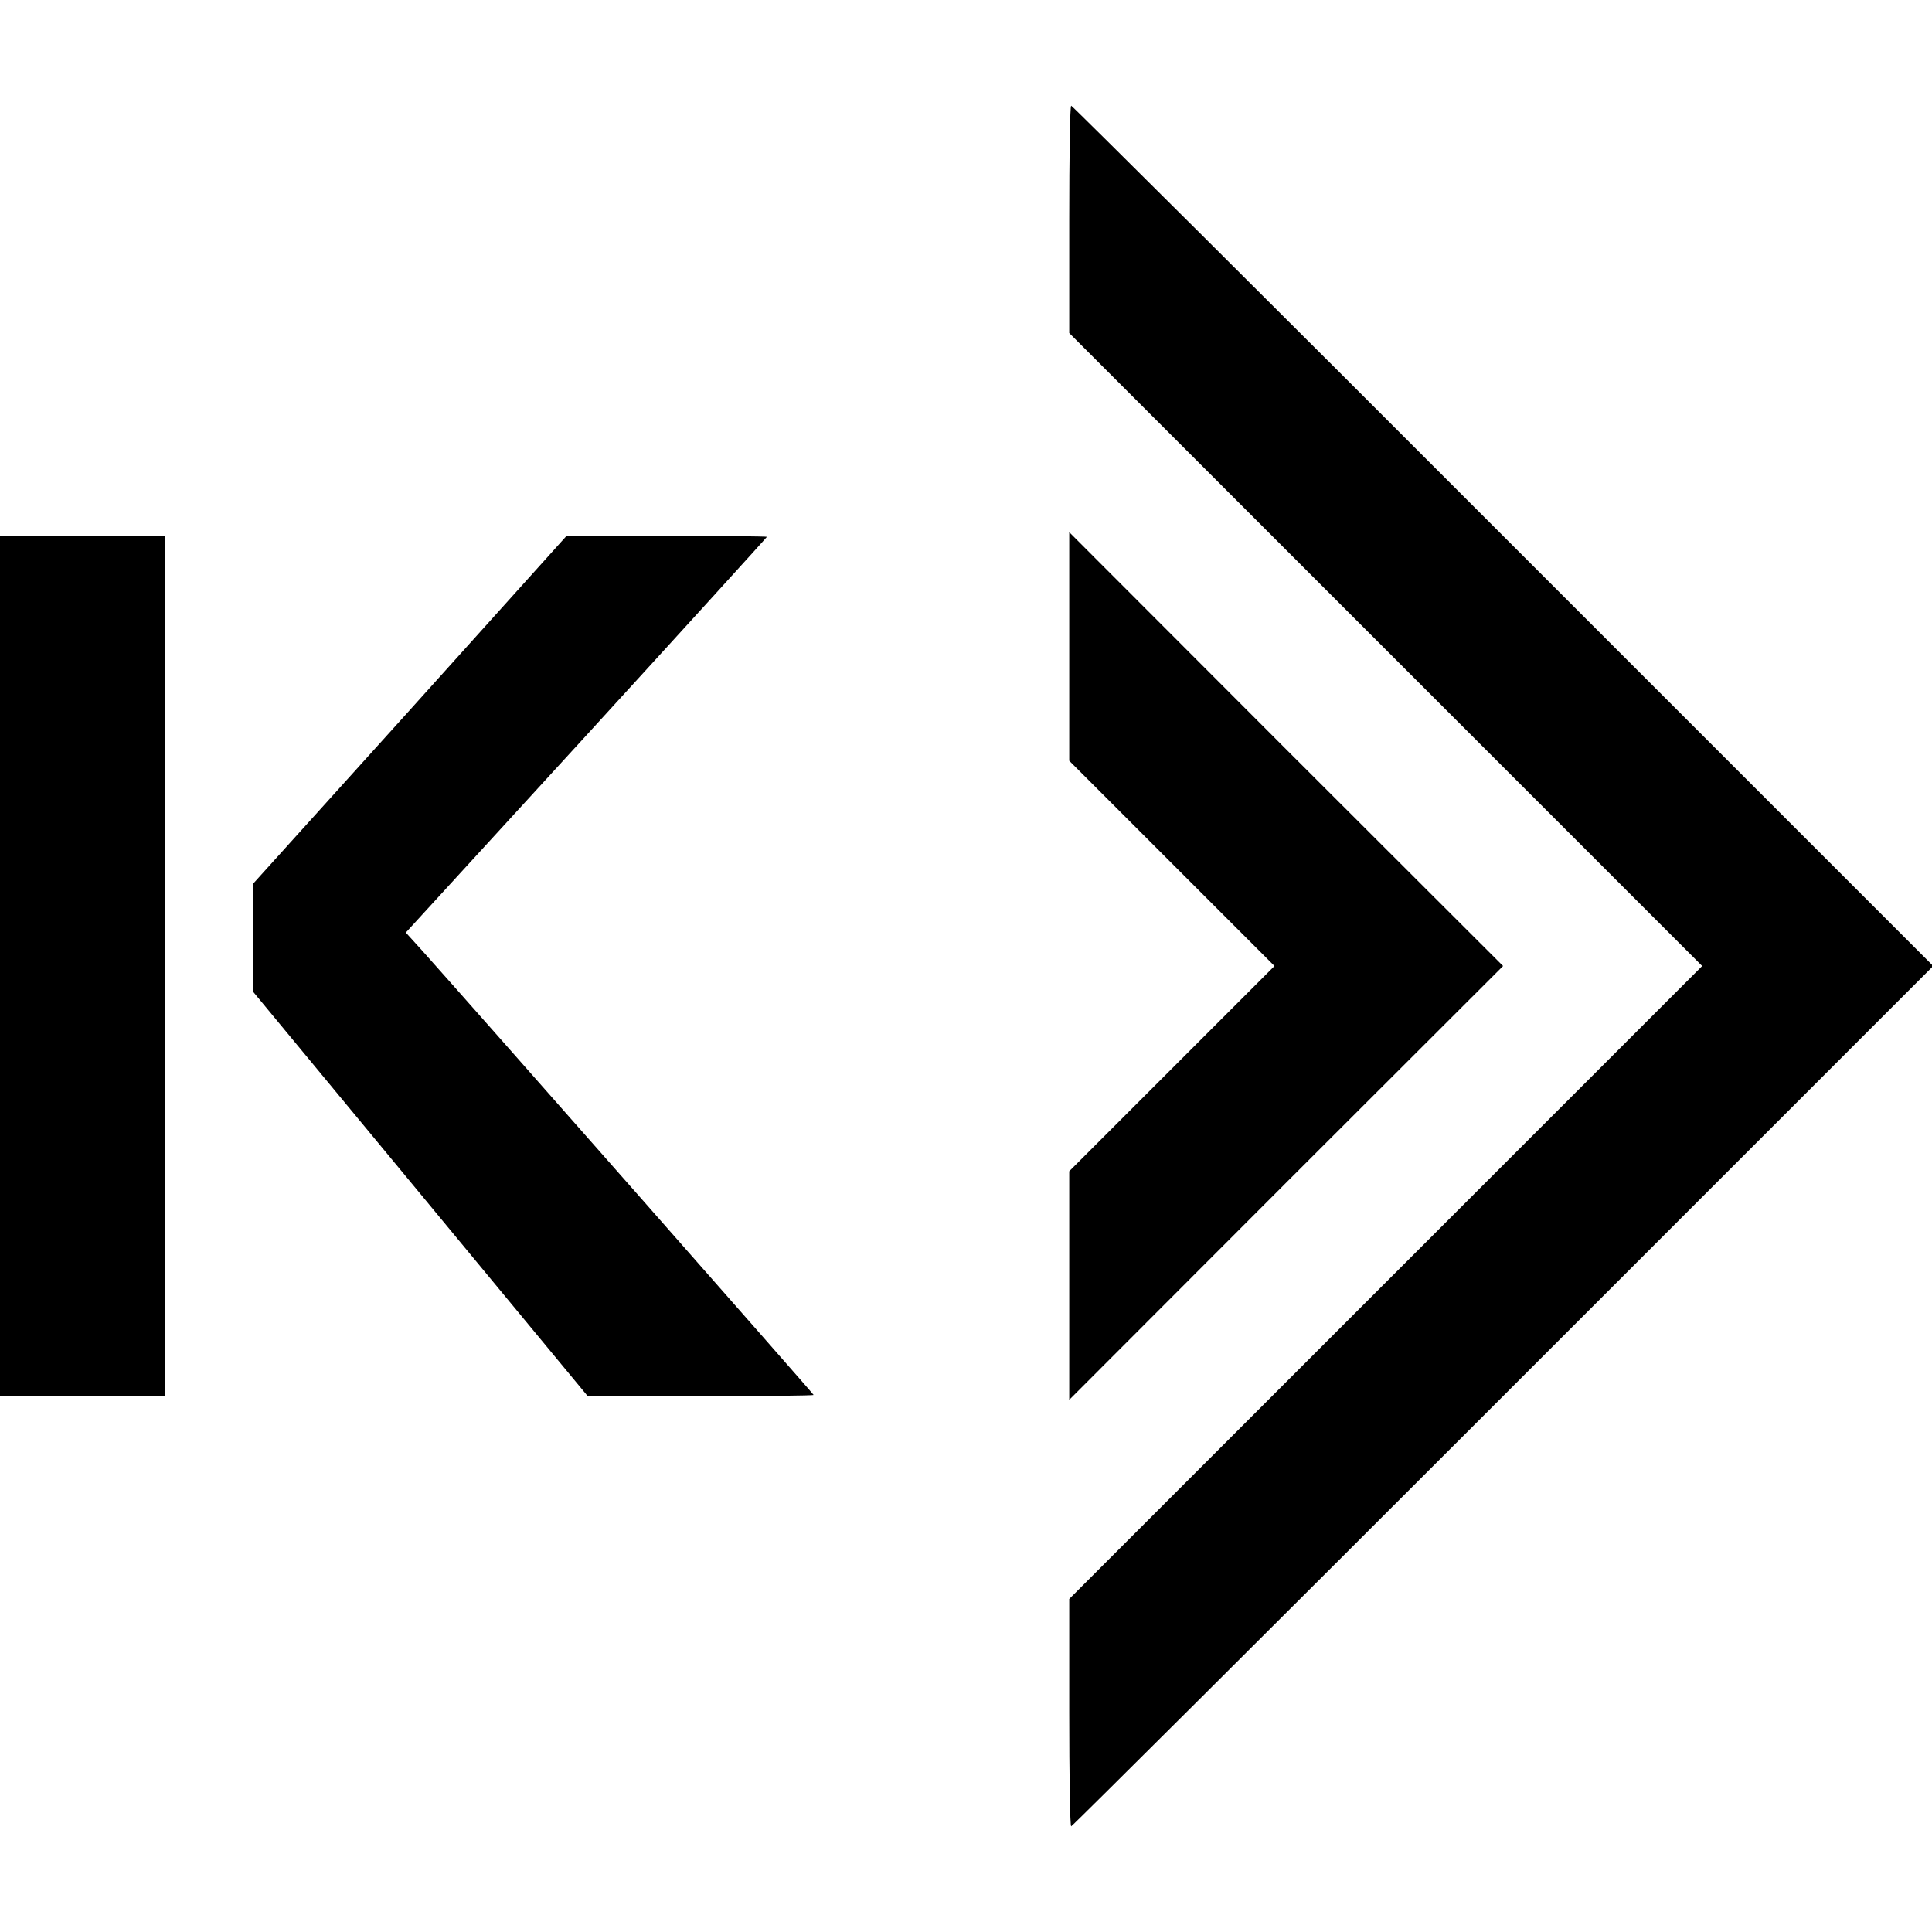
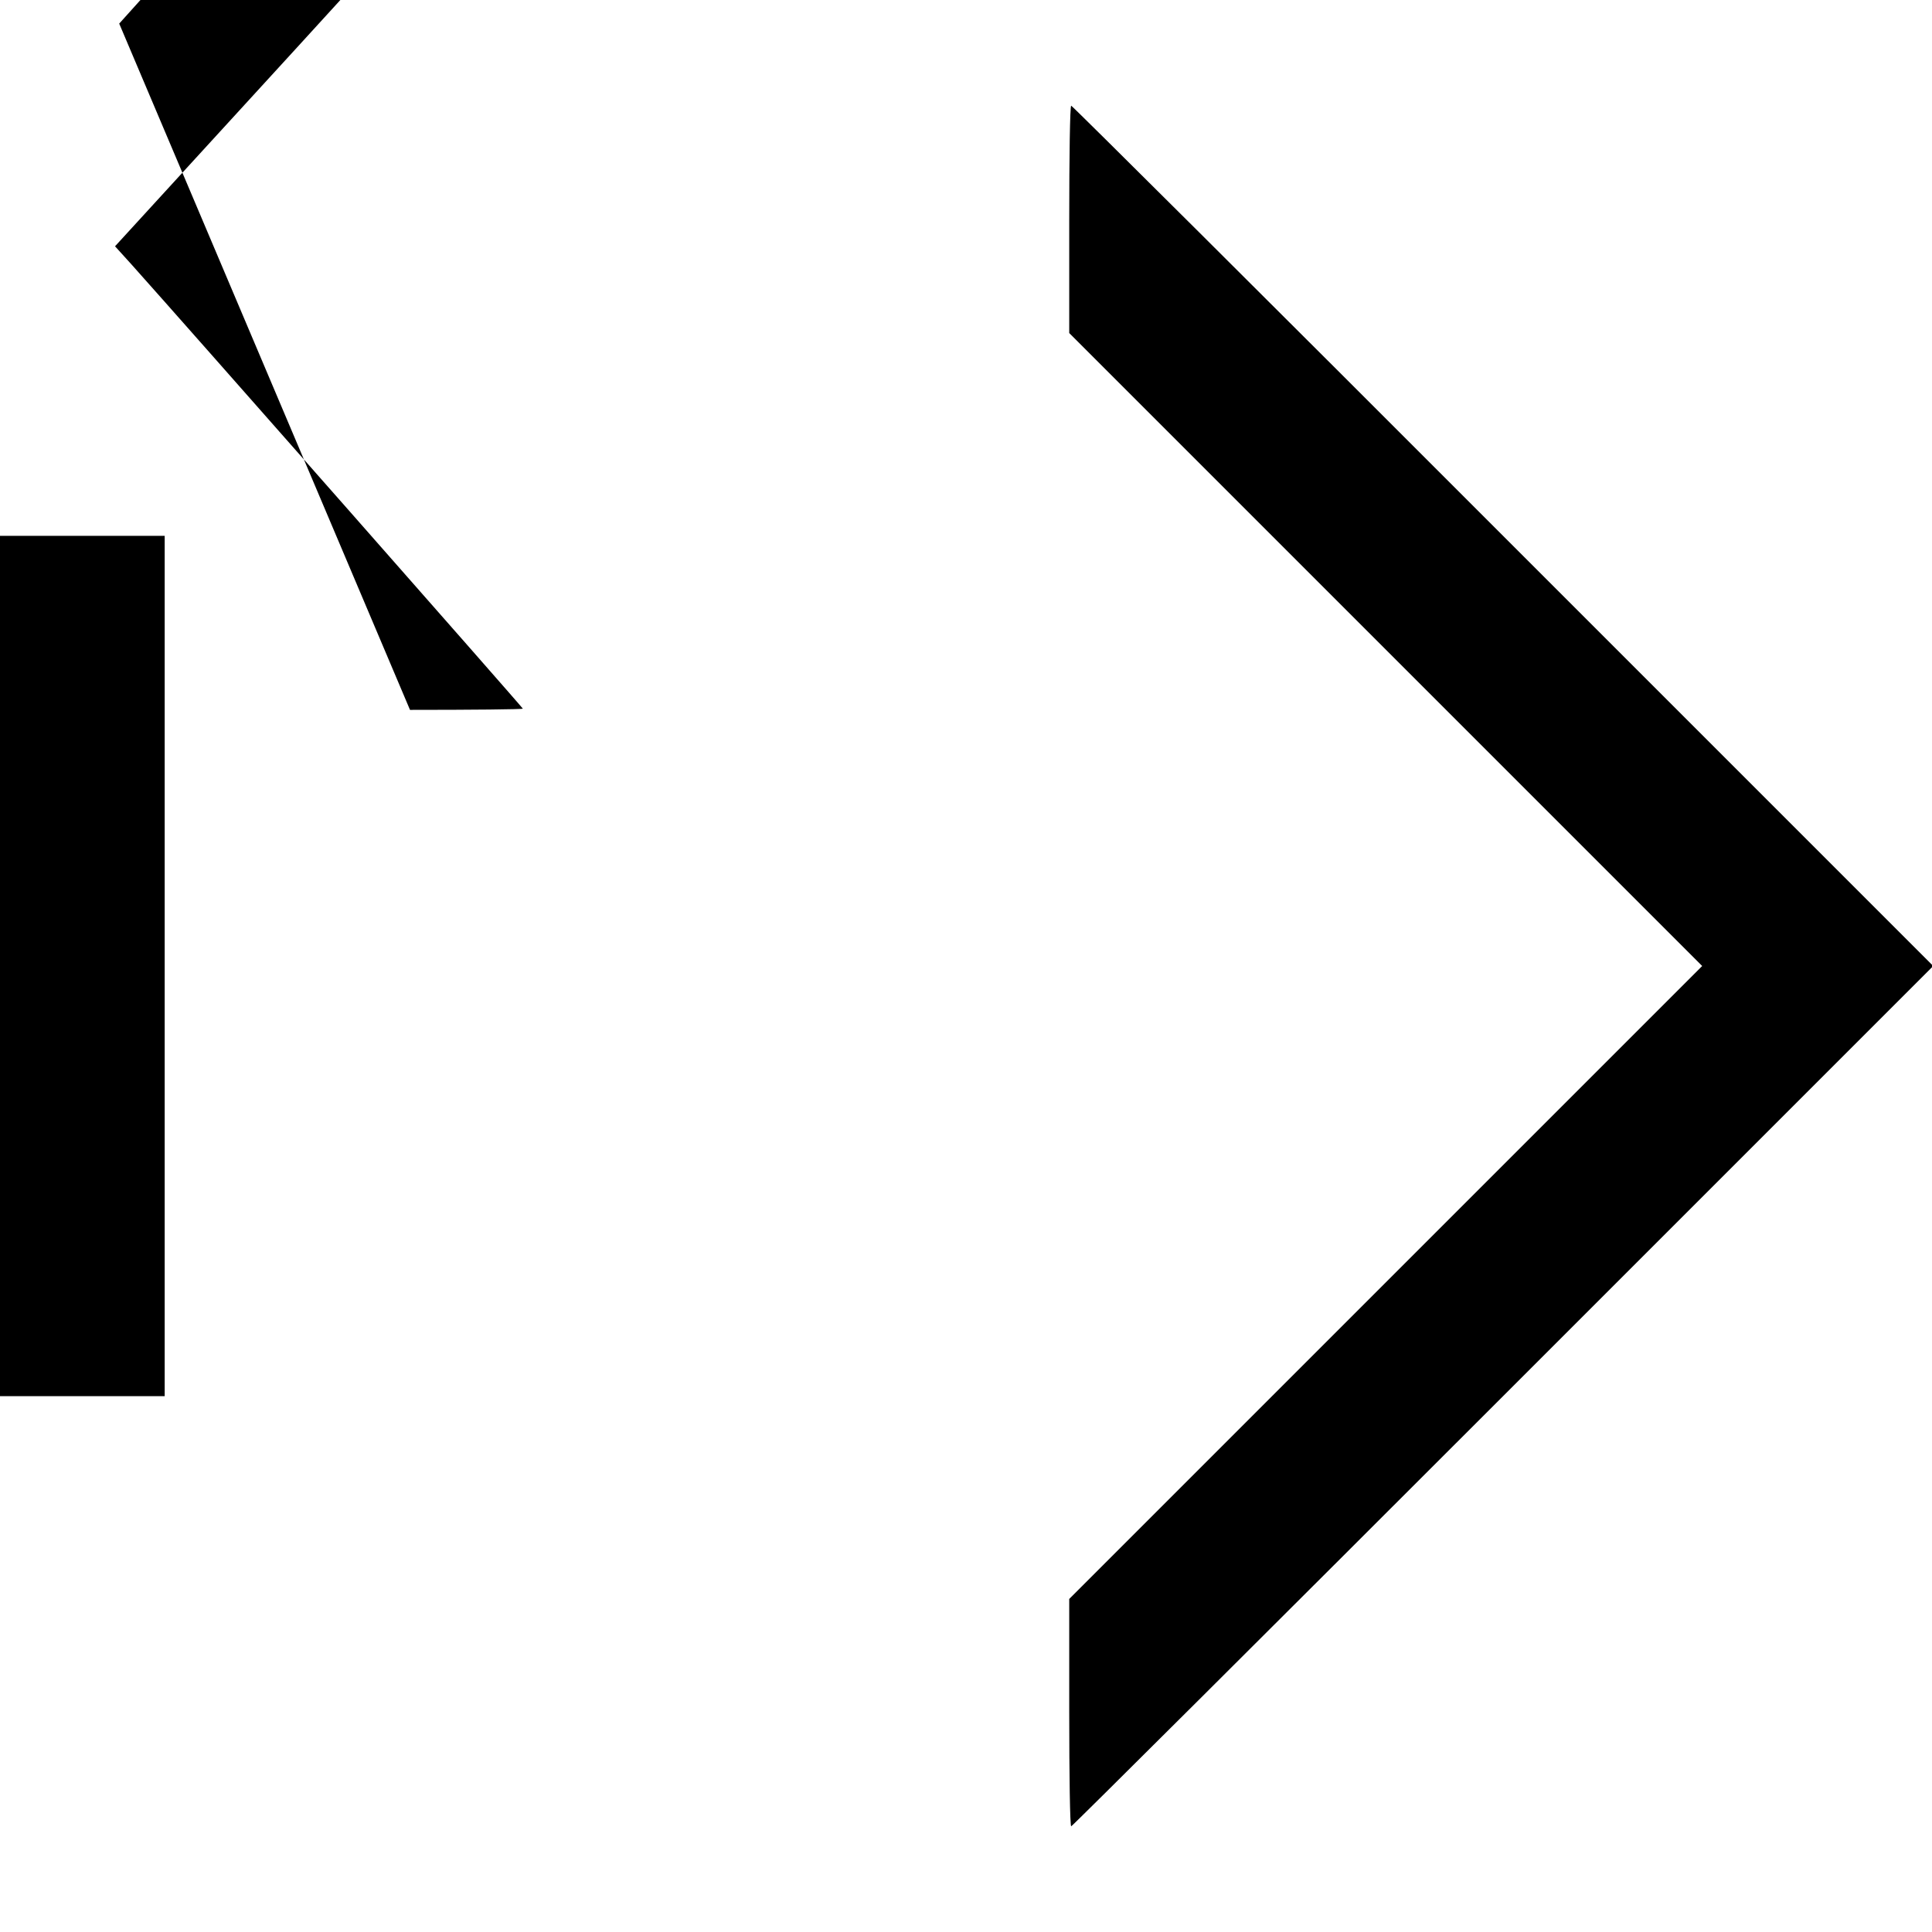
<svg xmlns="http://www.w3.org/2000/svg" version="1.0" width="786pt" height="786pt" viewBox="0 0 786 786" preserveAspectRatio="xMidYMid meet">
  <g transform="translate(0,786) scale(0.1,-0.1)" fill="#000000" stroke="none">
    <path d="M4350 6968 l0 -463 1287 -1287 1288 -1288 -1288 -1288 -1287 -1287 0 -463 c0 -254 3 -462 8 -462 4 0 795 788 1757 1750 l1750 1750 -1750 1750 c-962 963 -1753 1750 -1757 1750 -5 0 -8 -208 -8 -462z" />
-     <path d="M4350 5230 l0 -465 417 -417 418 -418 -418 -418 -417 -417 0 -465 0 -465 882 883 883 882 -883 882 -882 883 0 -465z" />
    <path d="M0 3930 l0 -1750 335 0 335 0 0 1750 0 1750 -335 0 -335 0 0 -1750z" />
-     <path d="M1668 4972 l-638 -707 0 -220 0 -220 681 -823 680 -822 460 0 c252 0 459 2 459 5 0 4 -1376 1566 -1591 1806 l-68 75 735 803 c404 442 734 805 734 807 0 2 -183 4 -407 4 l-408 0 -637 -708z" />
+     <path d="M1668 4972 c252 0 459 2 459 5 0 4 -1376 1566 -1591 1806 l-68 75 735 803 c404 442 734 805 734 807 0 2 -183 4 -407 4 l-408 0 -637 -708z" />
  </g>
</svg>